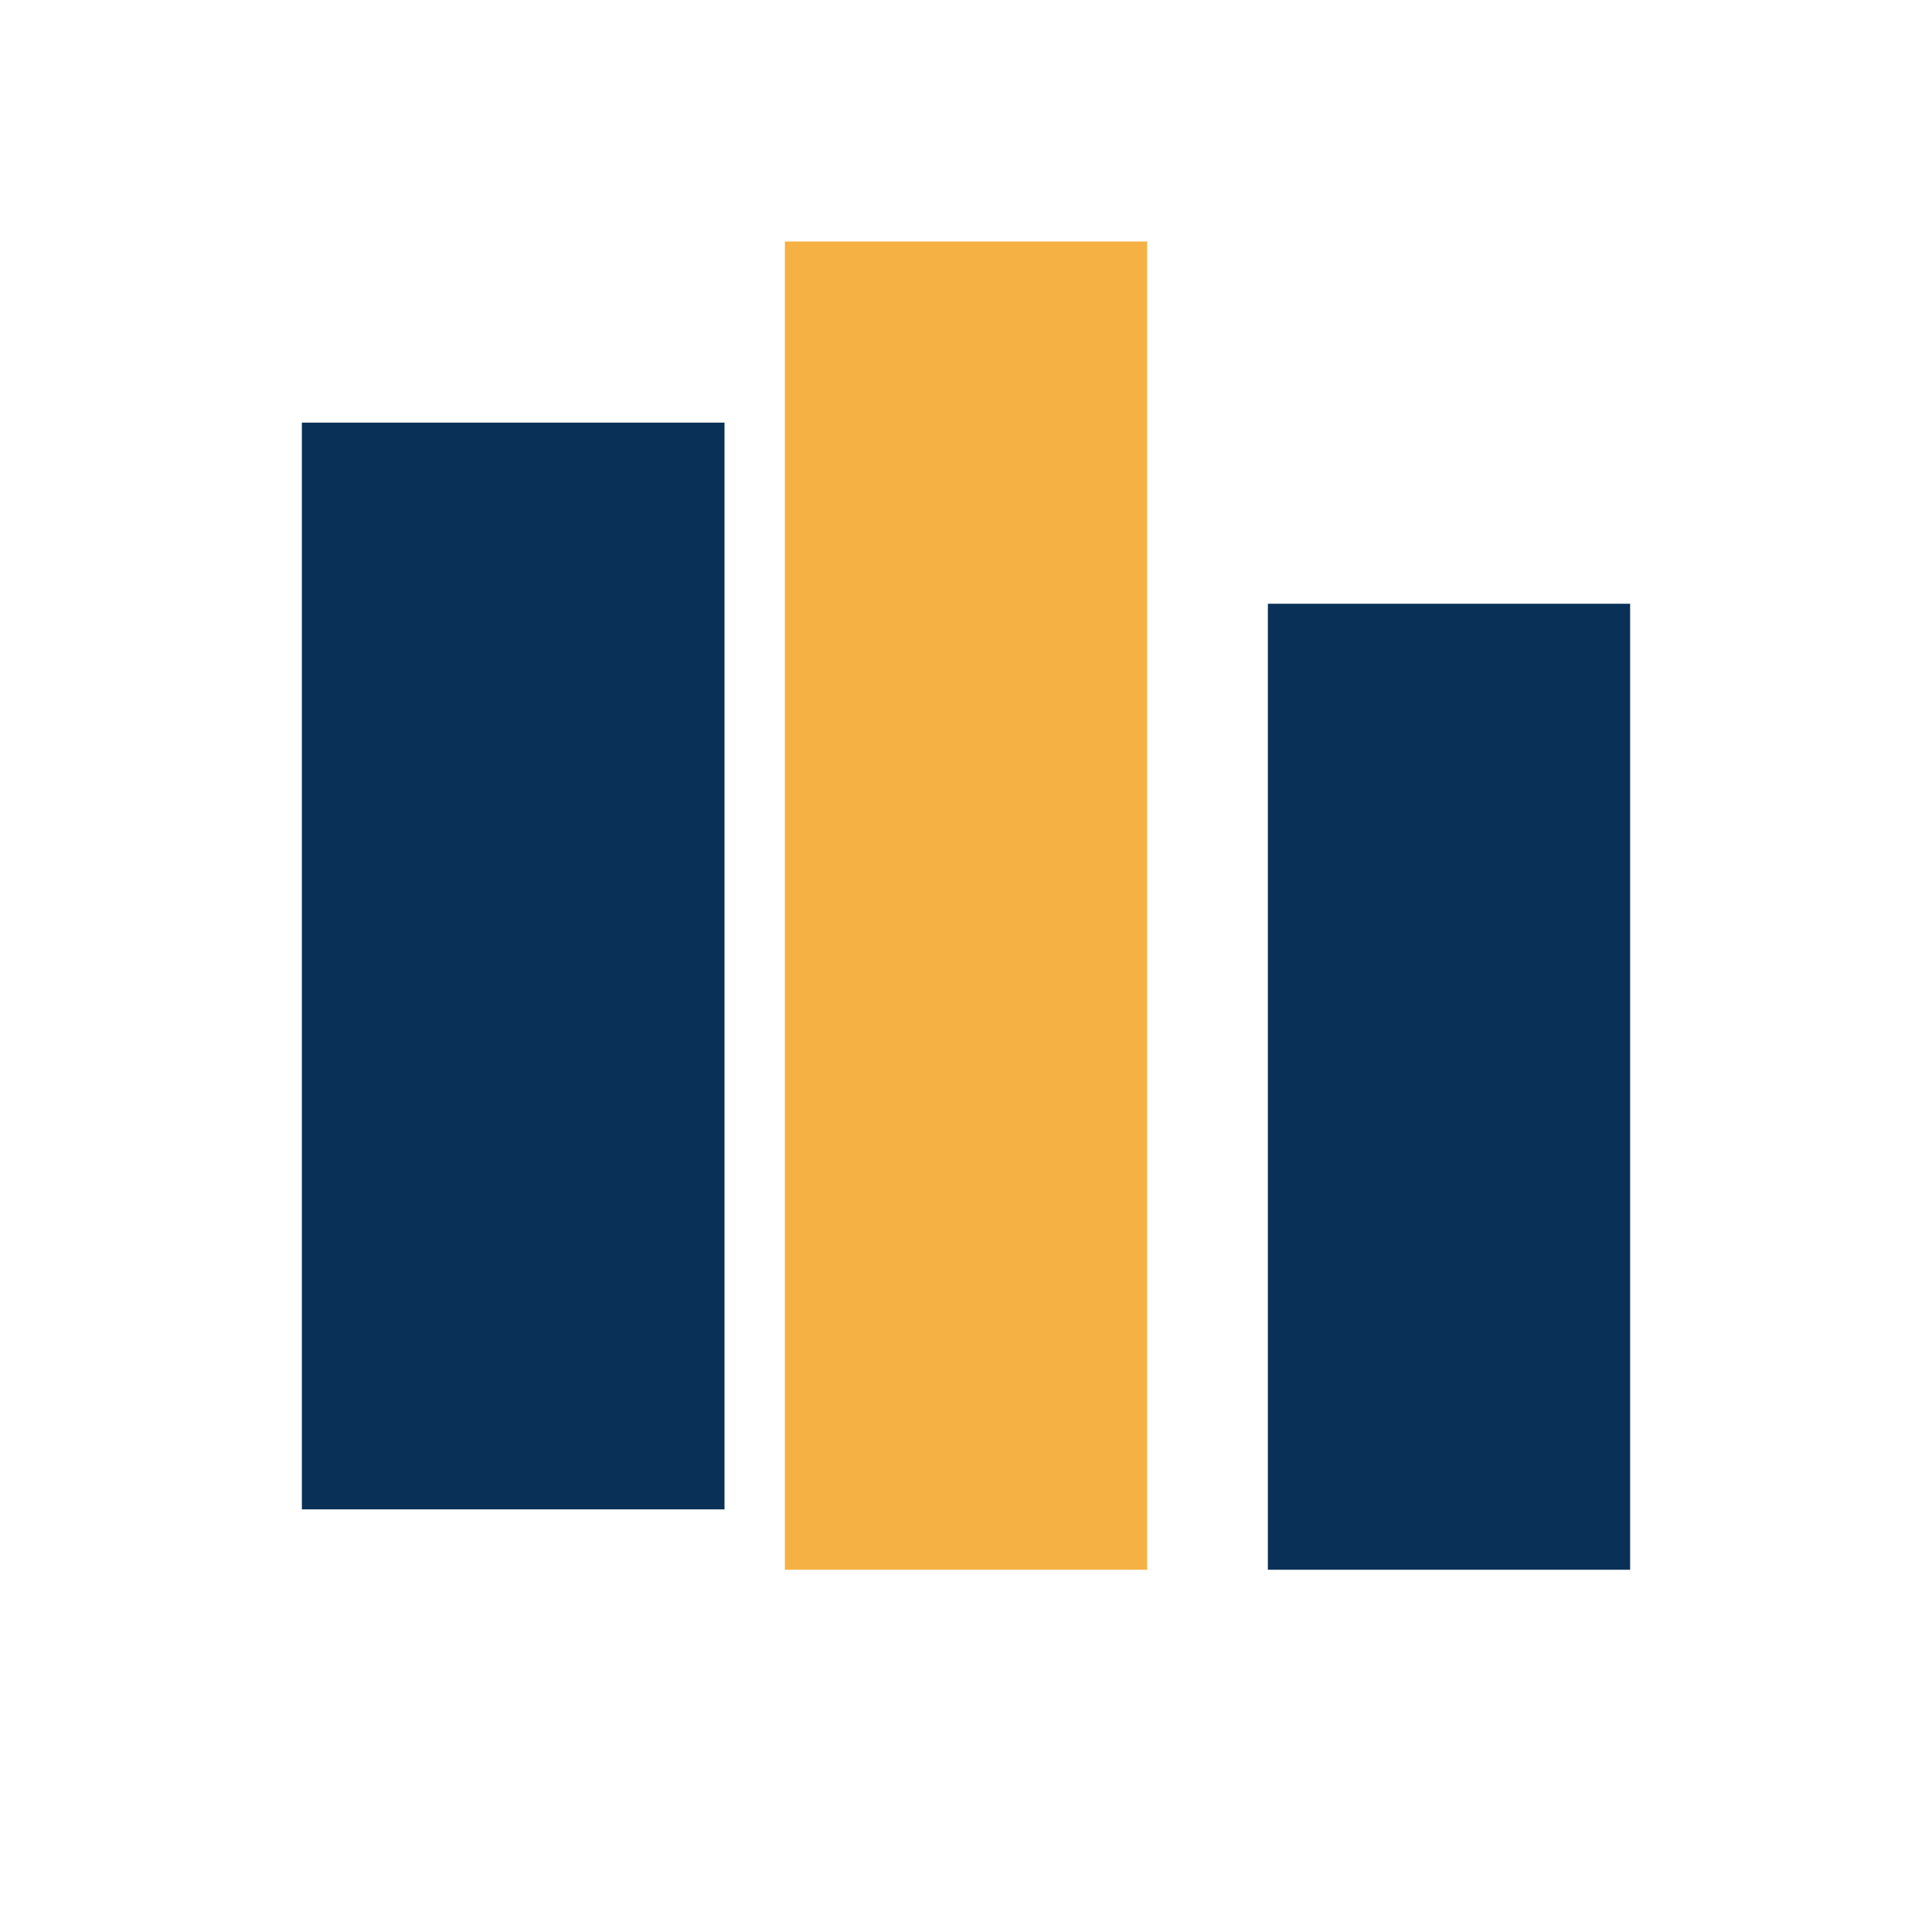
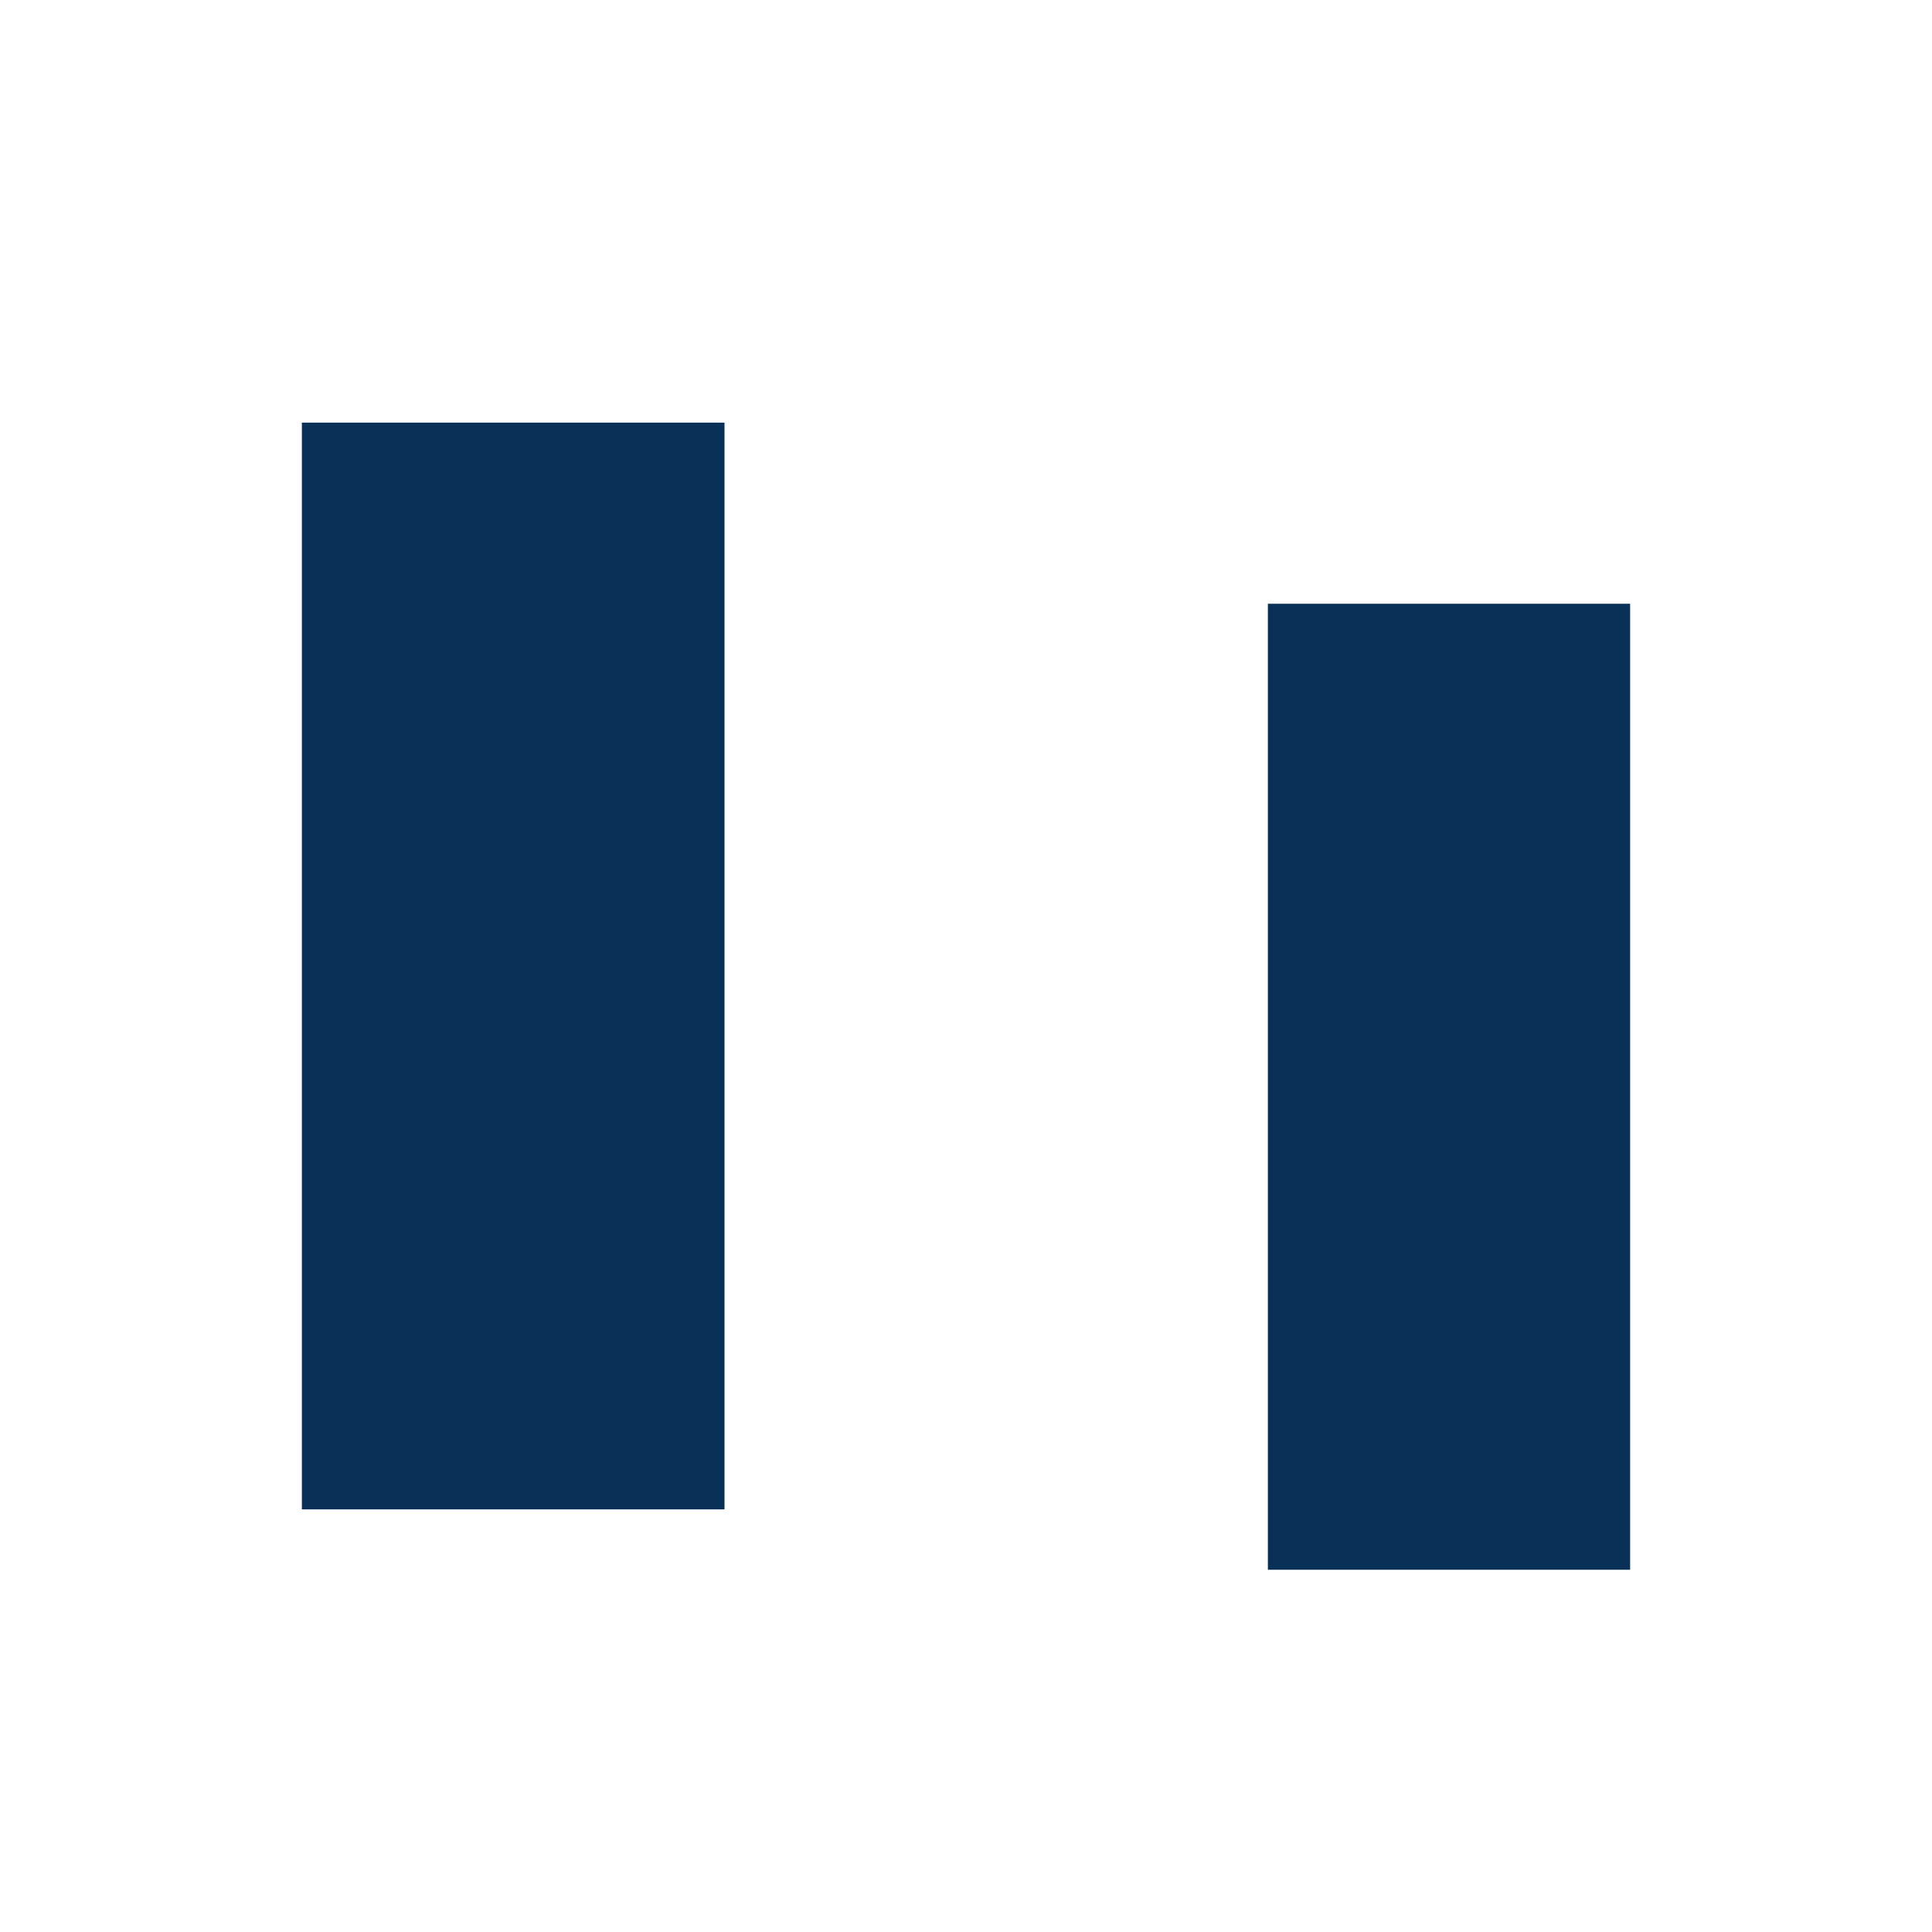
<svg xmlns="http://www.w3.org/2000/svg" width="32" height="32" viewBox="0 0 32 32">
  <rect x="5" y="7" width="7" height="18" fill="#093056" />
-   <rect x="13" y="4" width="6" height="22" fill="#F6B144" />
  <rect x="21" y="10" width="6" height="16" fill="#093056" />
</svg>